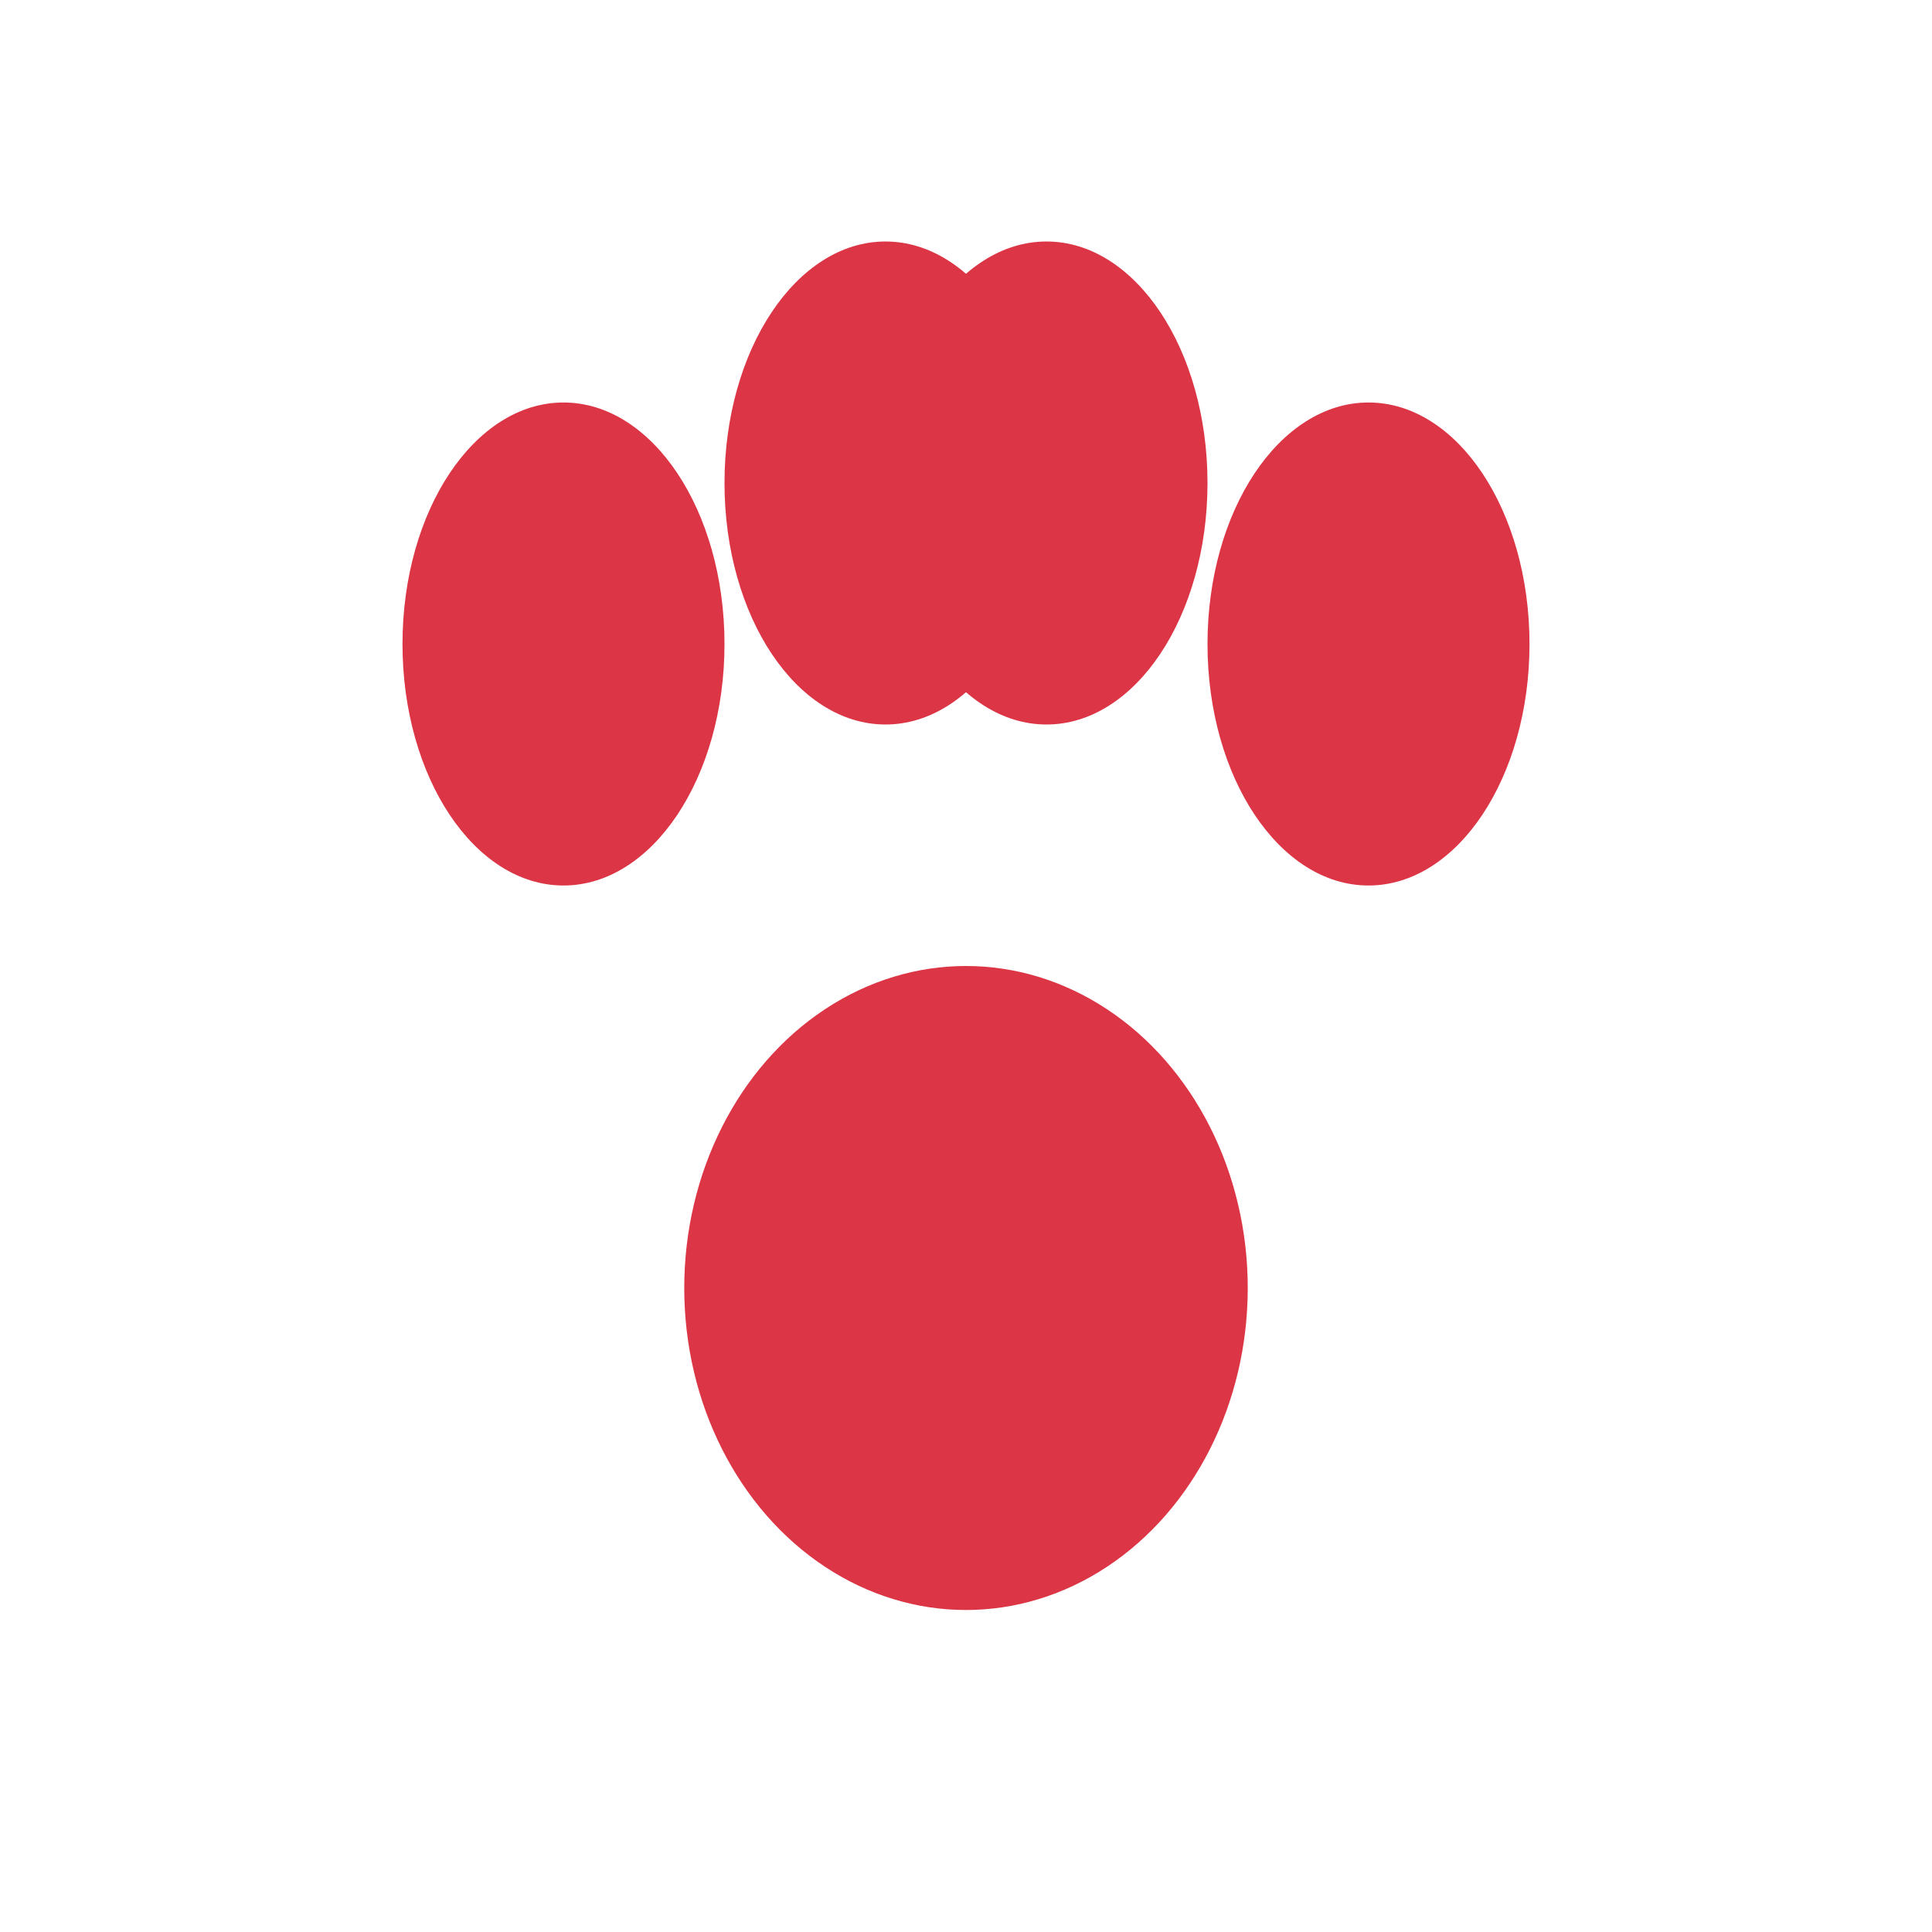
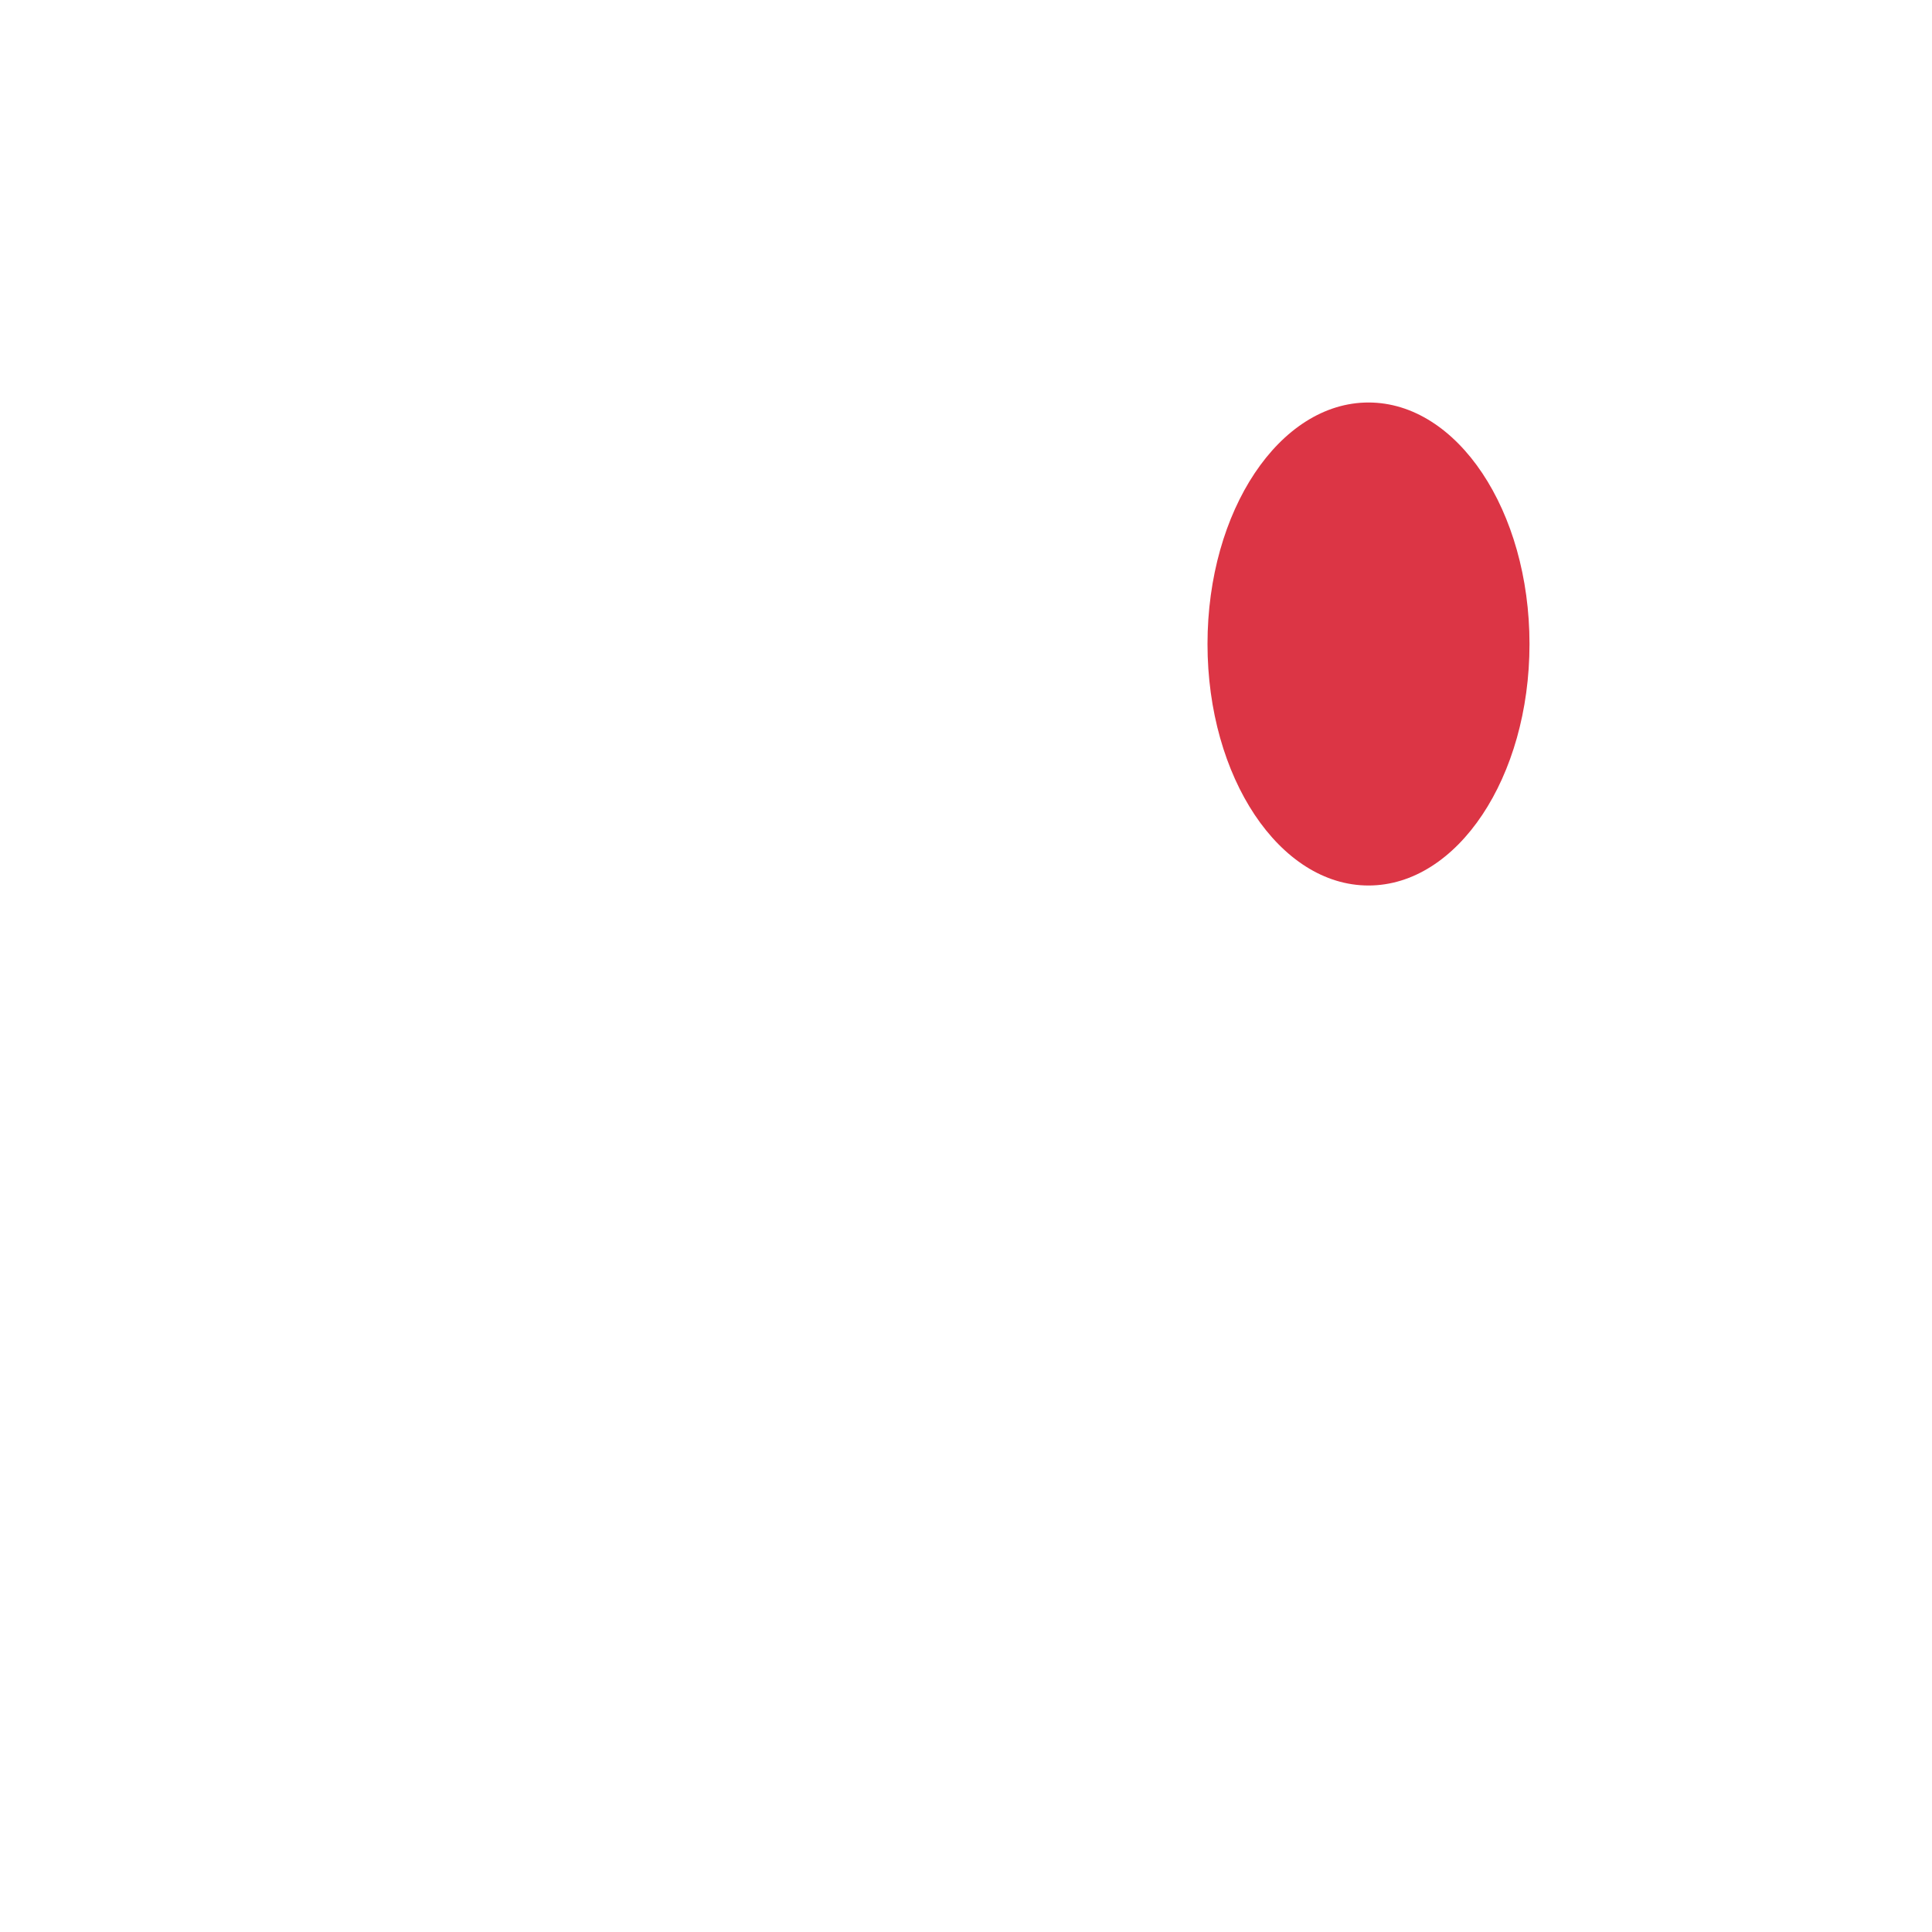
<svg xmlns="http://www.w3.org/2000/svg" viewBox="0 0 24 24" width="16" height="16">
  <g fill="#dc3545">
-     <ellipse cx="12" cy="16" rx="3.5" ry="4" />
-     <ellipse cx="7" cy="8" rx="2" ry="3" />
-     <ellipse cx="11" cy="6" rx="2" ry="3" />
-     <ellipse cx="13" cy="6" rx="2" ry="3" />
    <ellipse cx="17" cy="8" rx="2" ry="3" />
  </g>
</svg>